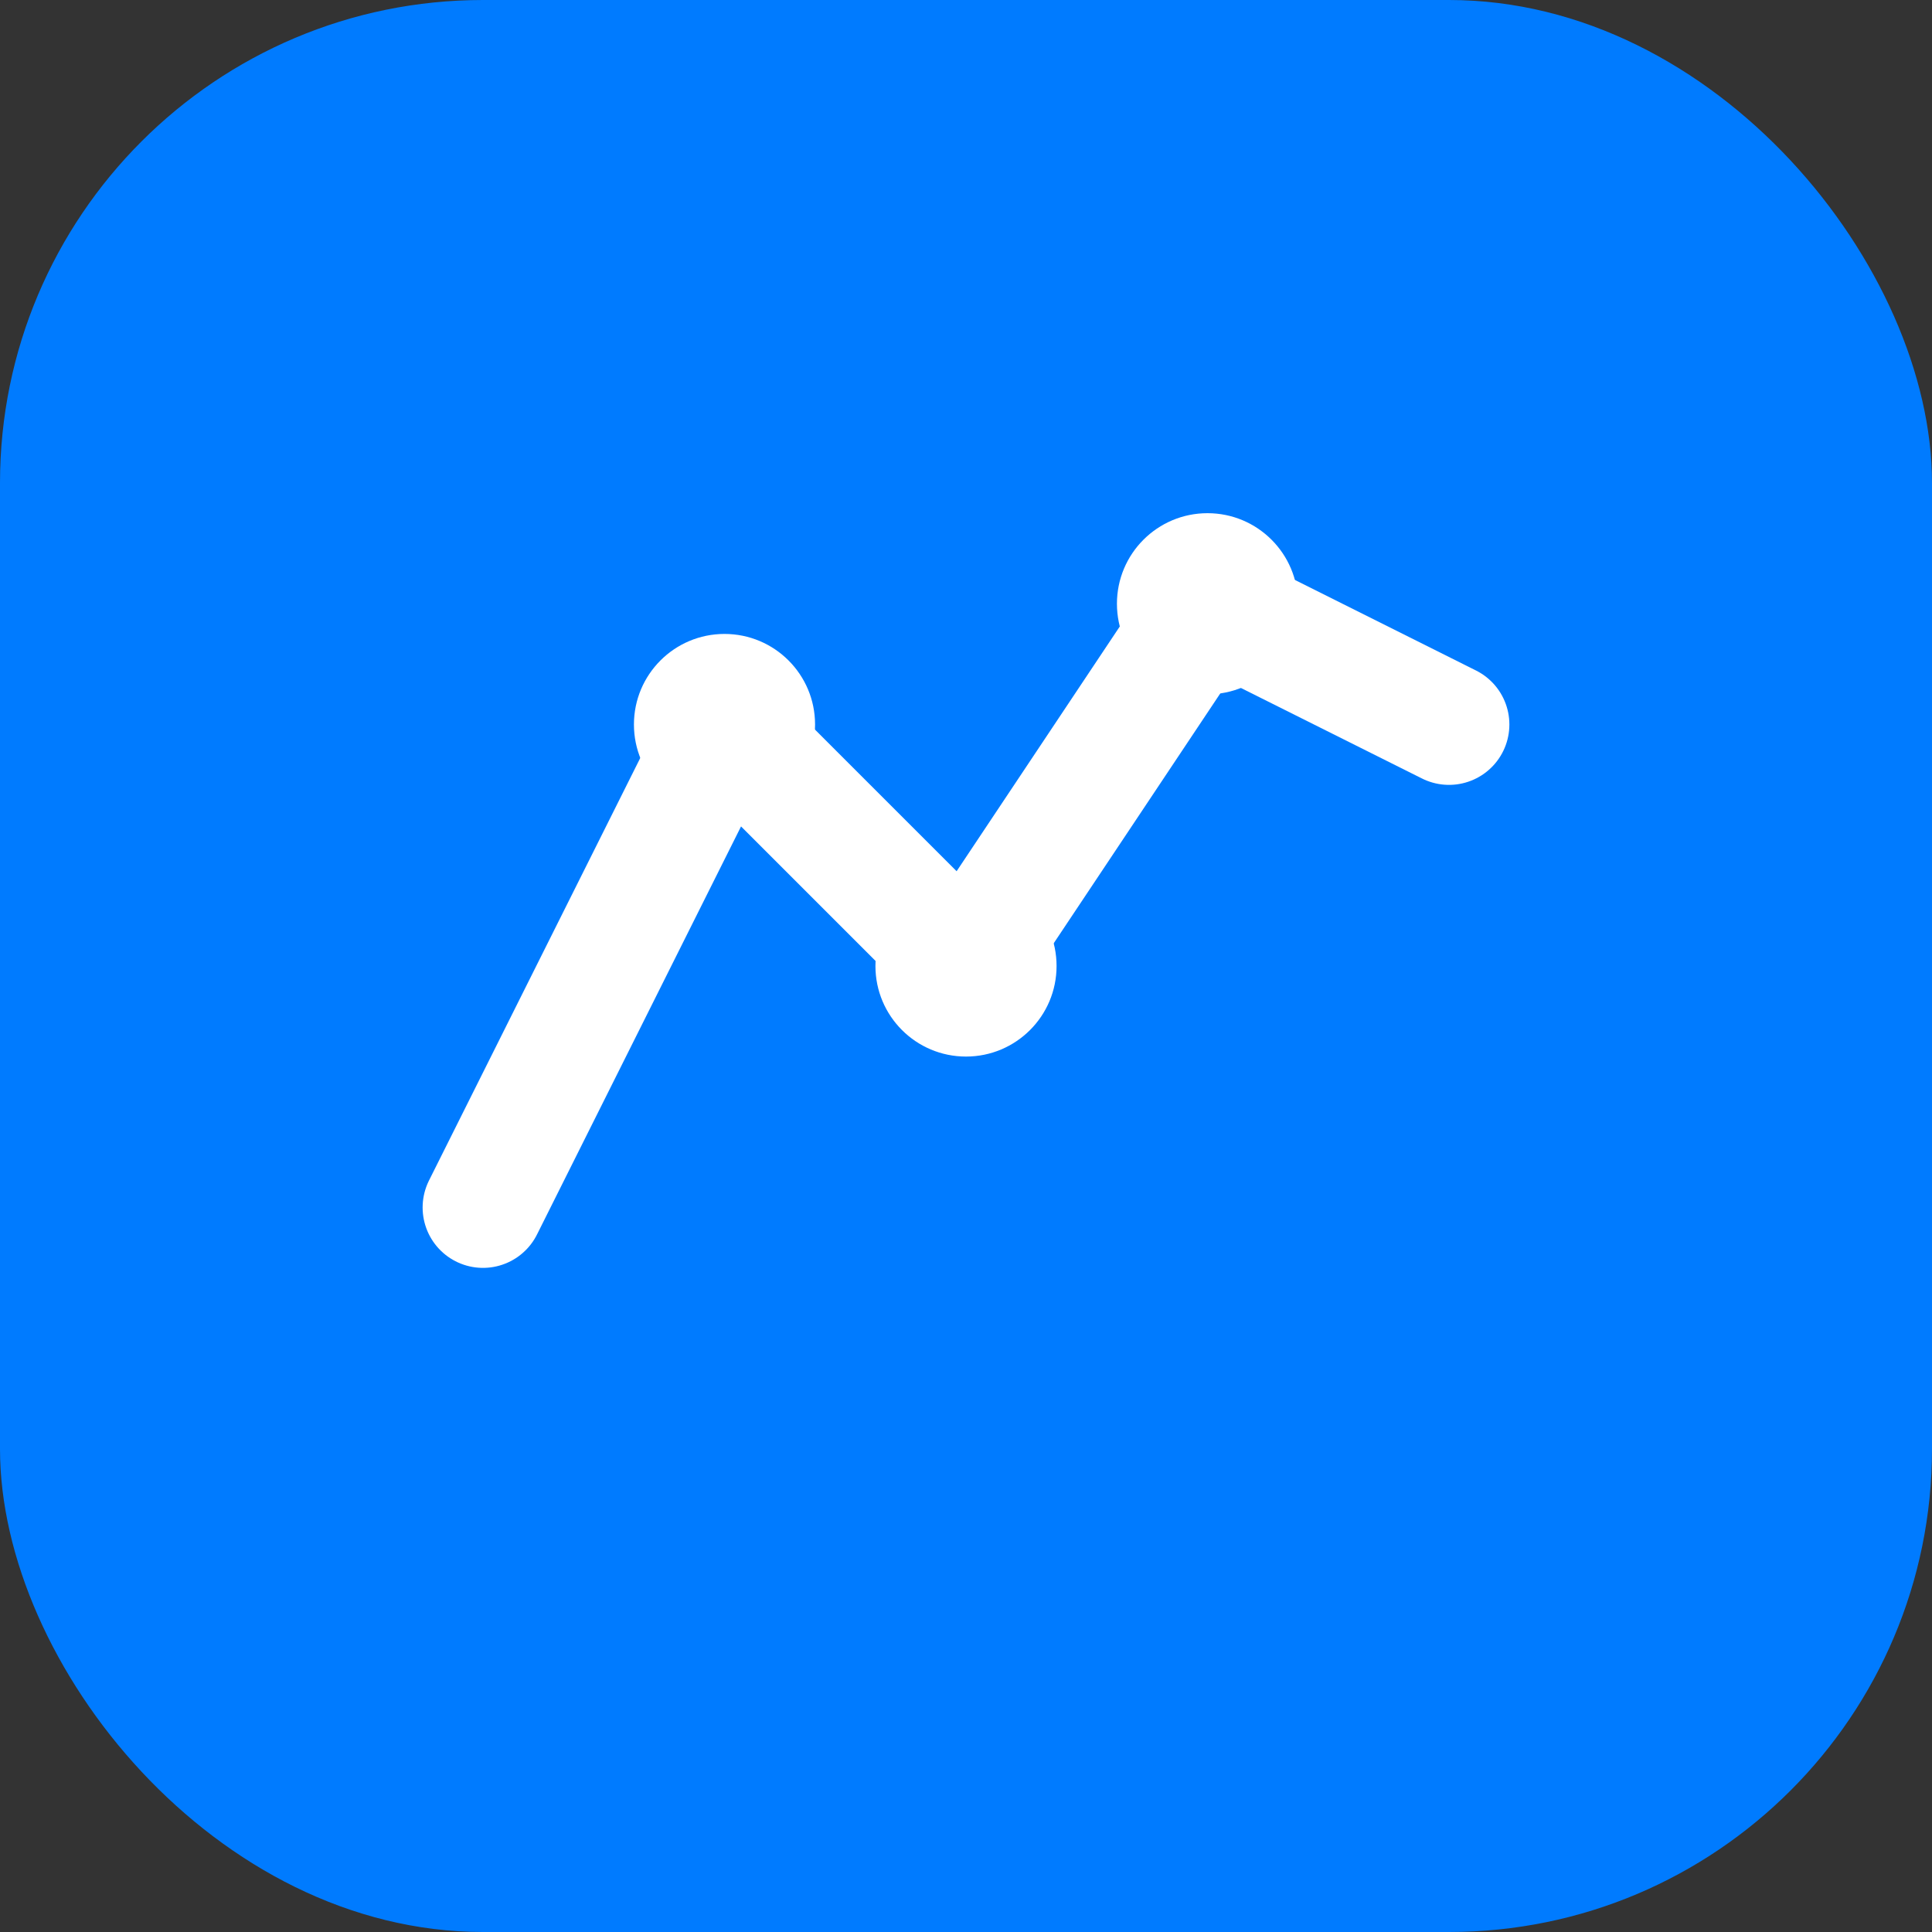
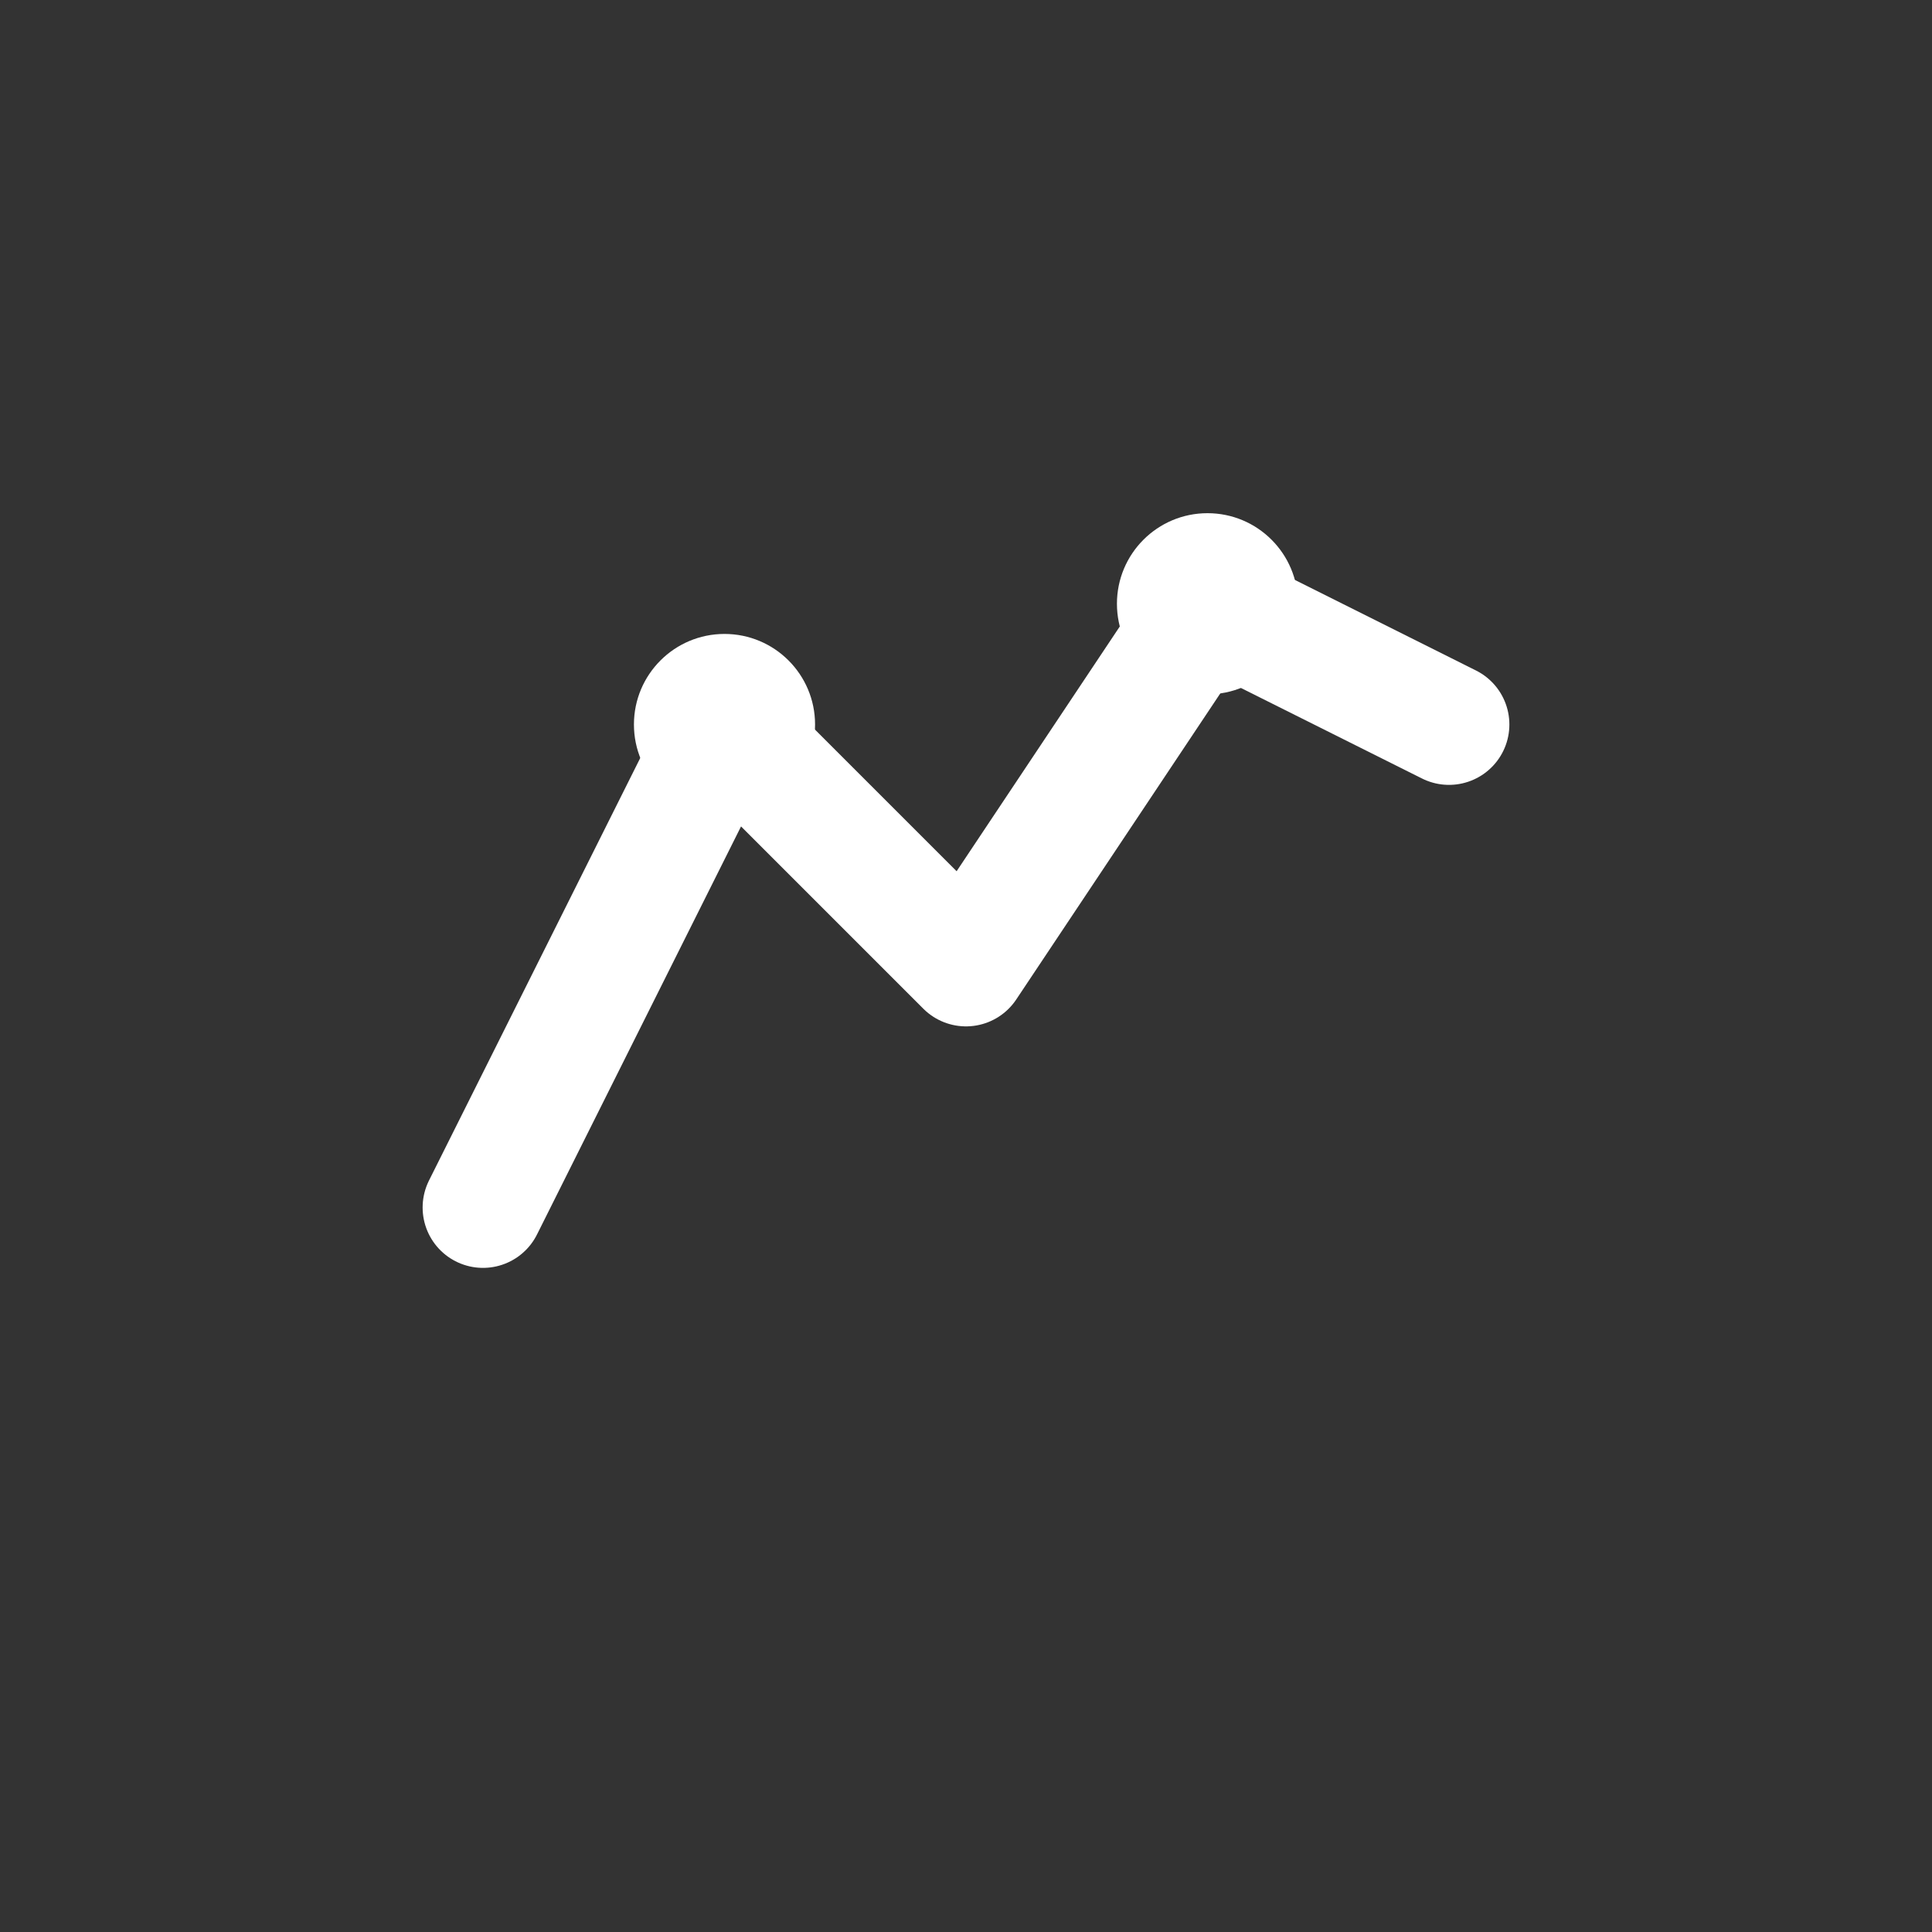
<svg xmlns="http://www.w3.org/2000/svg" width="32" height="32" viewBox="0 0 32 32" fill="none">
  <rect x="0" y="0" width="32" height="32" fill="#333333" stroke="none" />
-   <rect width="32" height="32" rx="8" fill="#007BFF" />
  <path d="M8 20l4-8 4 4 4-6 4 2" stroke="white" stroke-width="2" stroke-linecap="round" stroke-linejoin="round" fill="none" />
  <circle cx="12" cy="12" r="1.5" fill="white" />
-   <circle cx="16" cy="16" r="1.5" fill="white" />
  <circle cx="20" cy="10" r="1.5" fill="white" />
</svg>